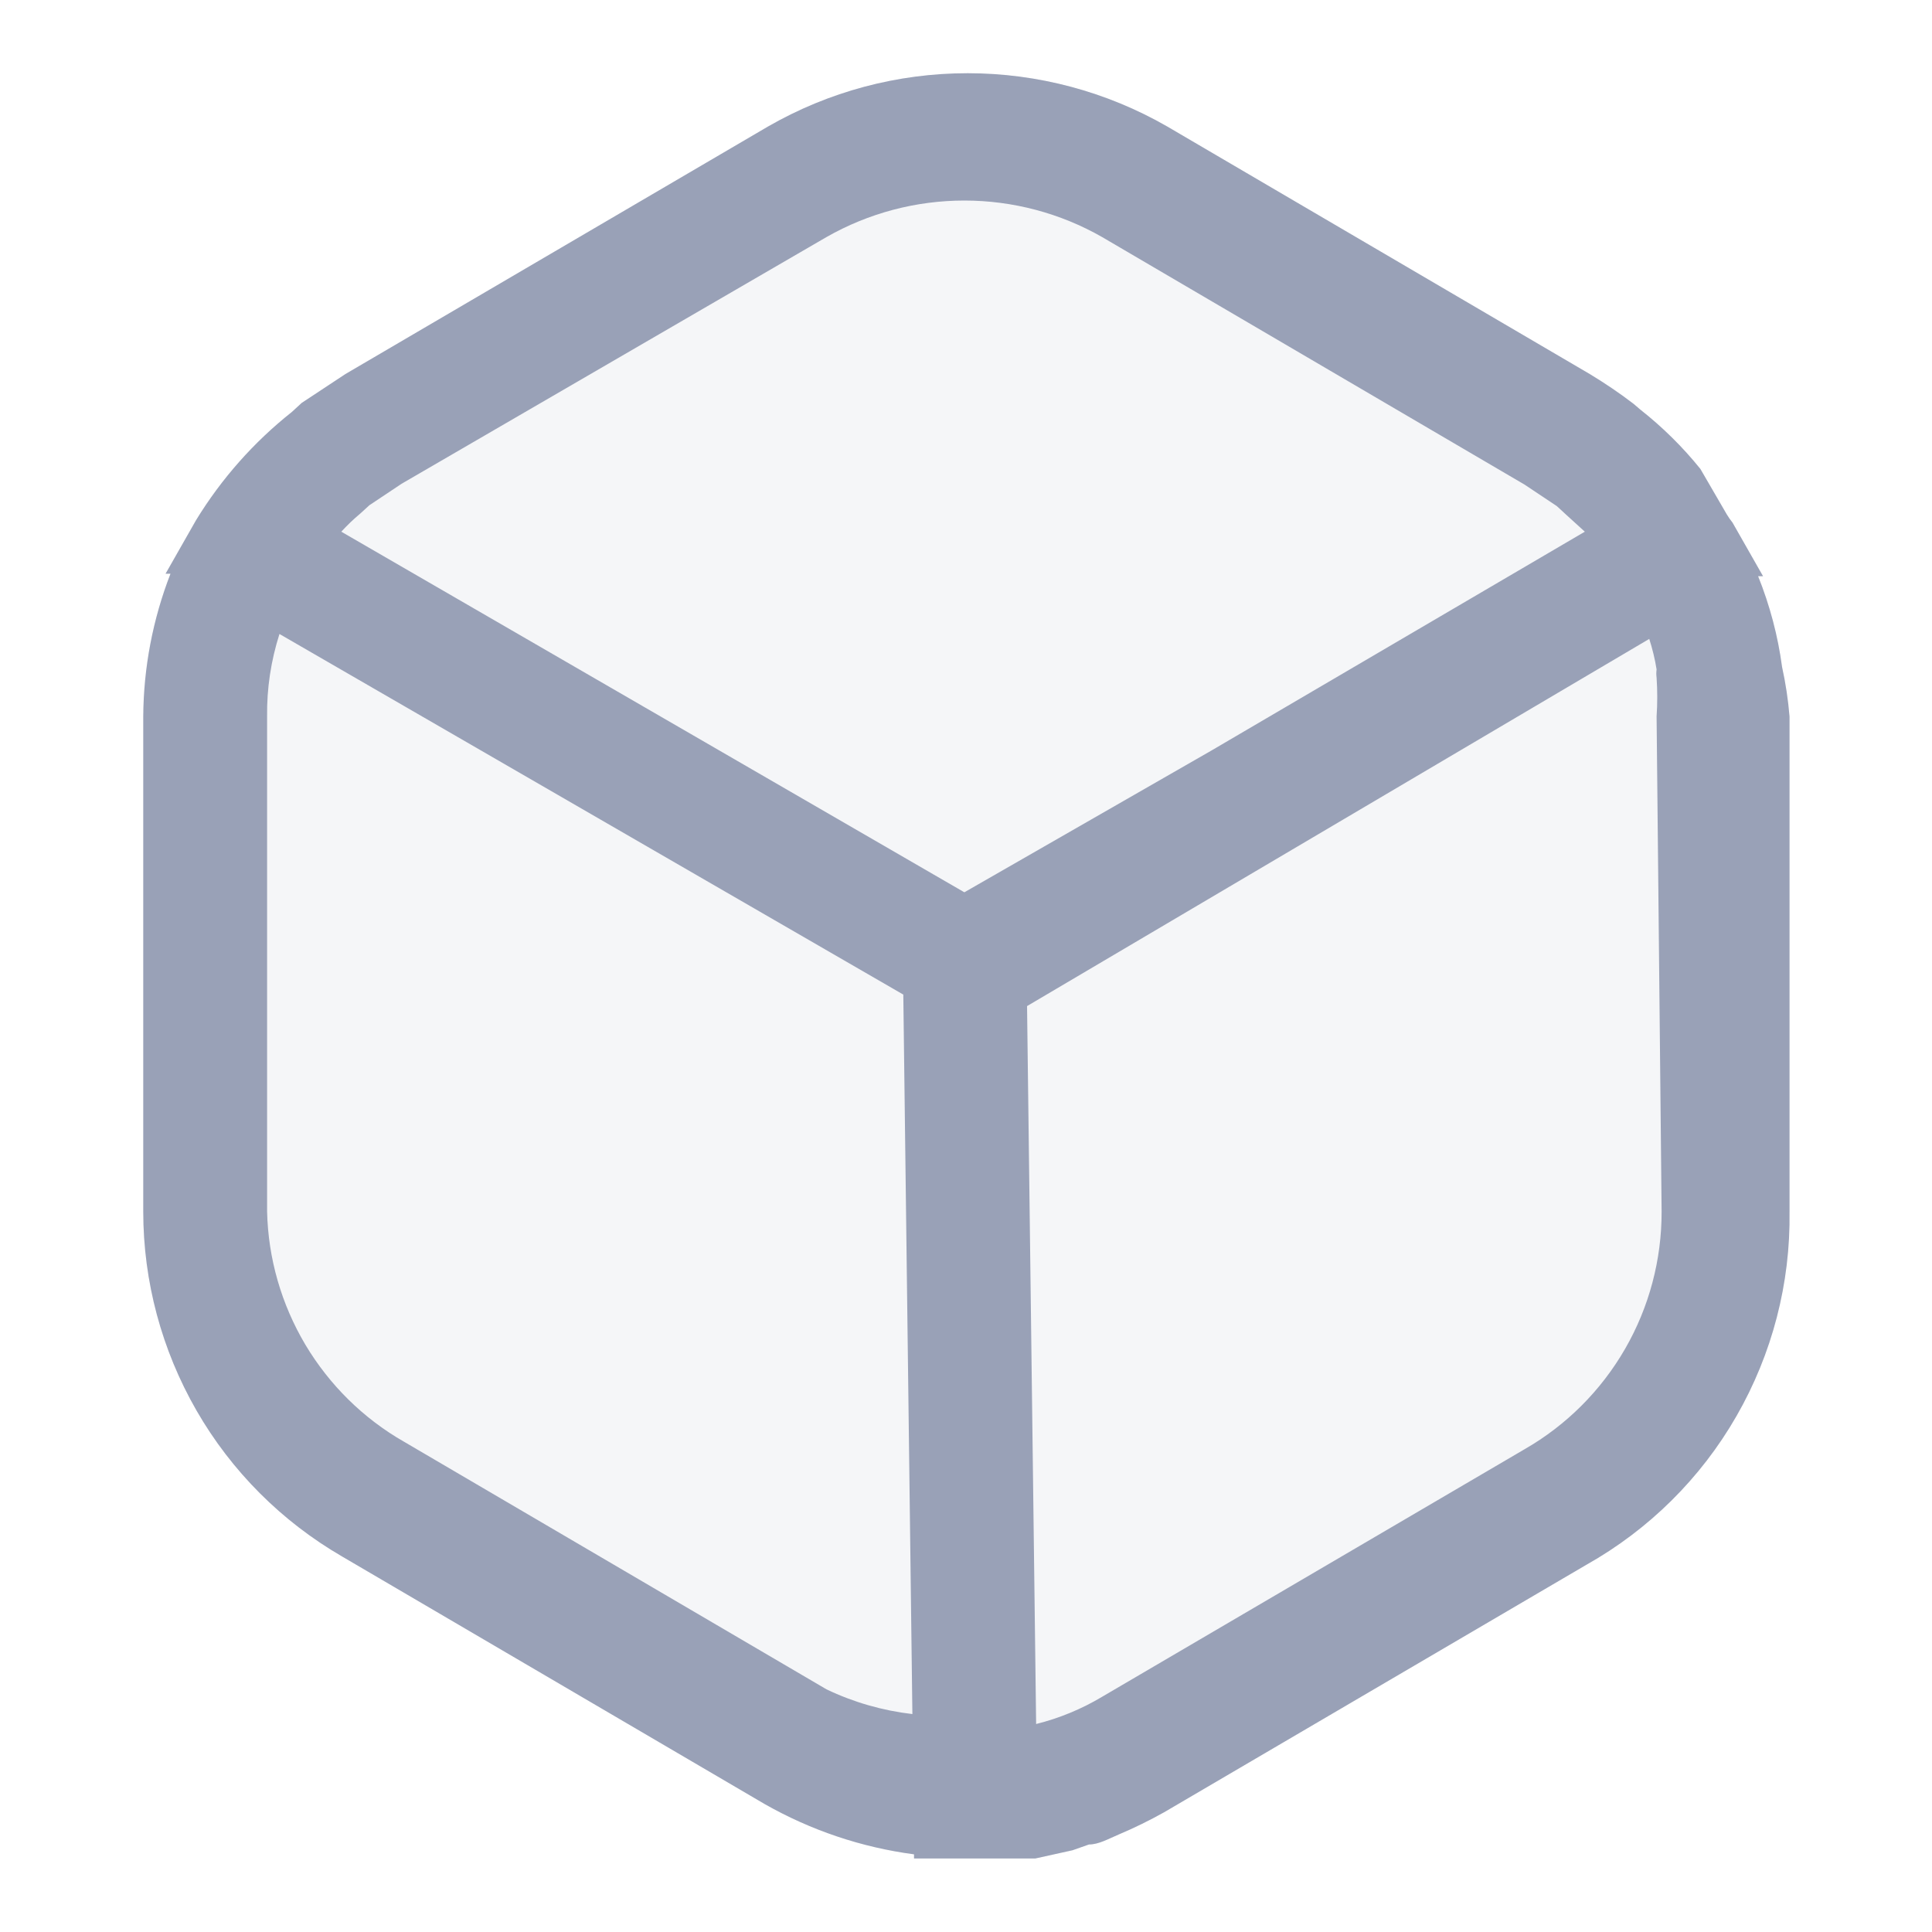
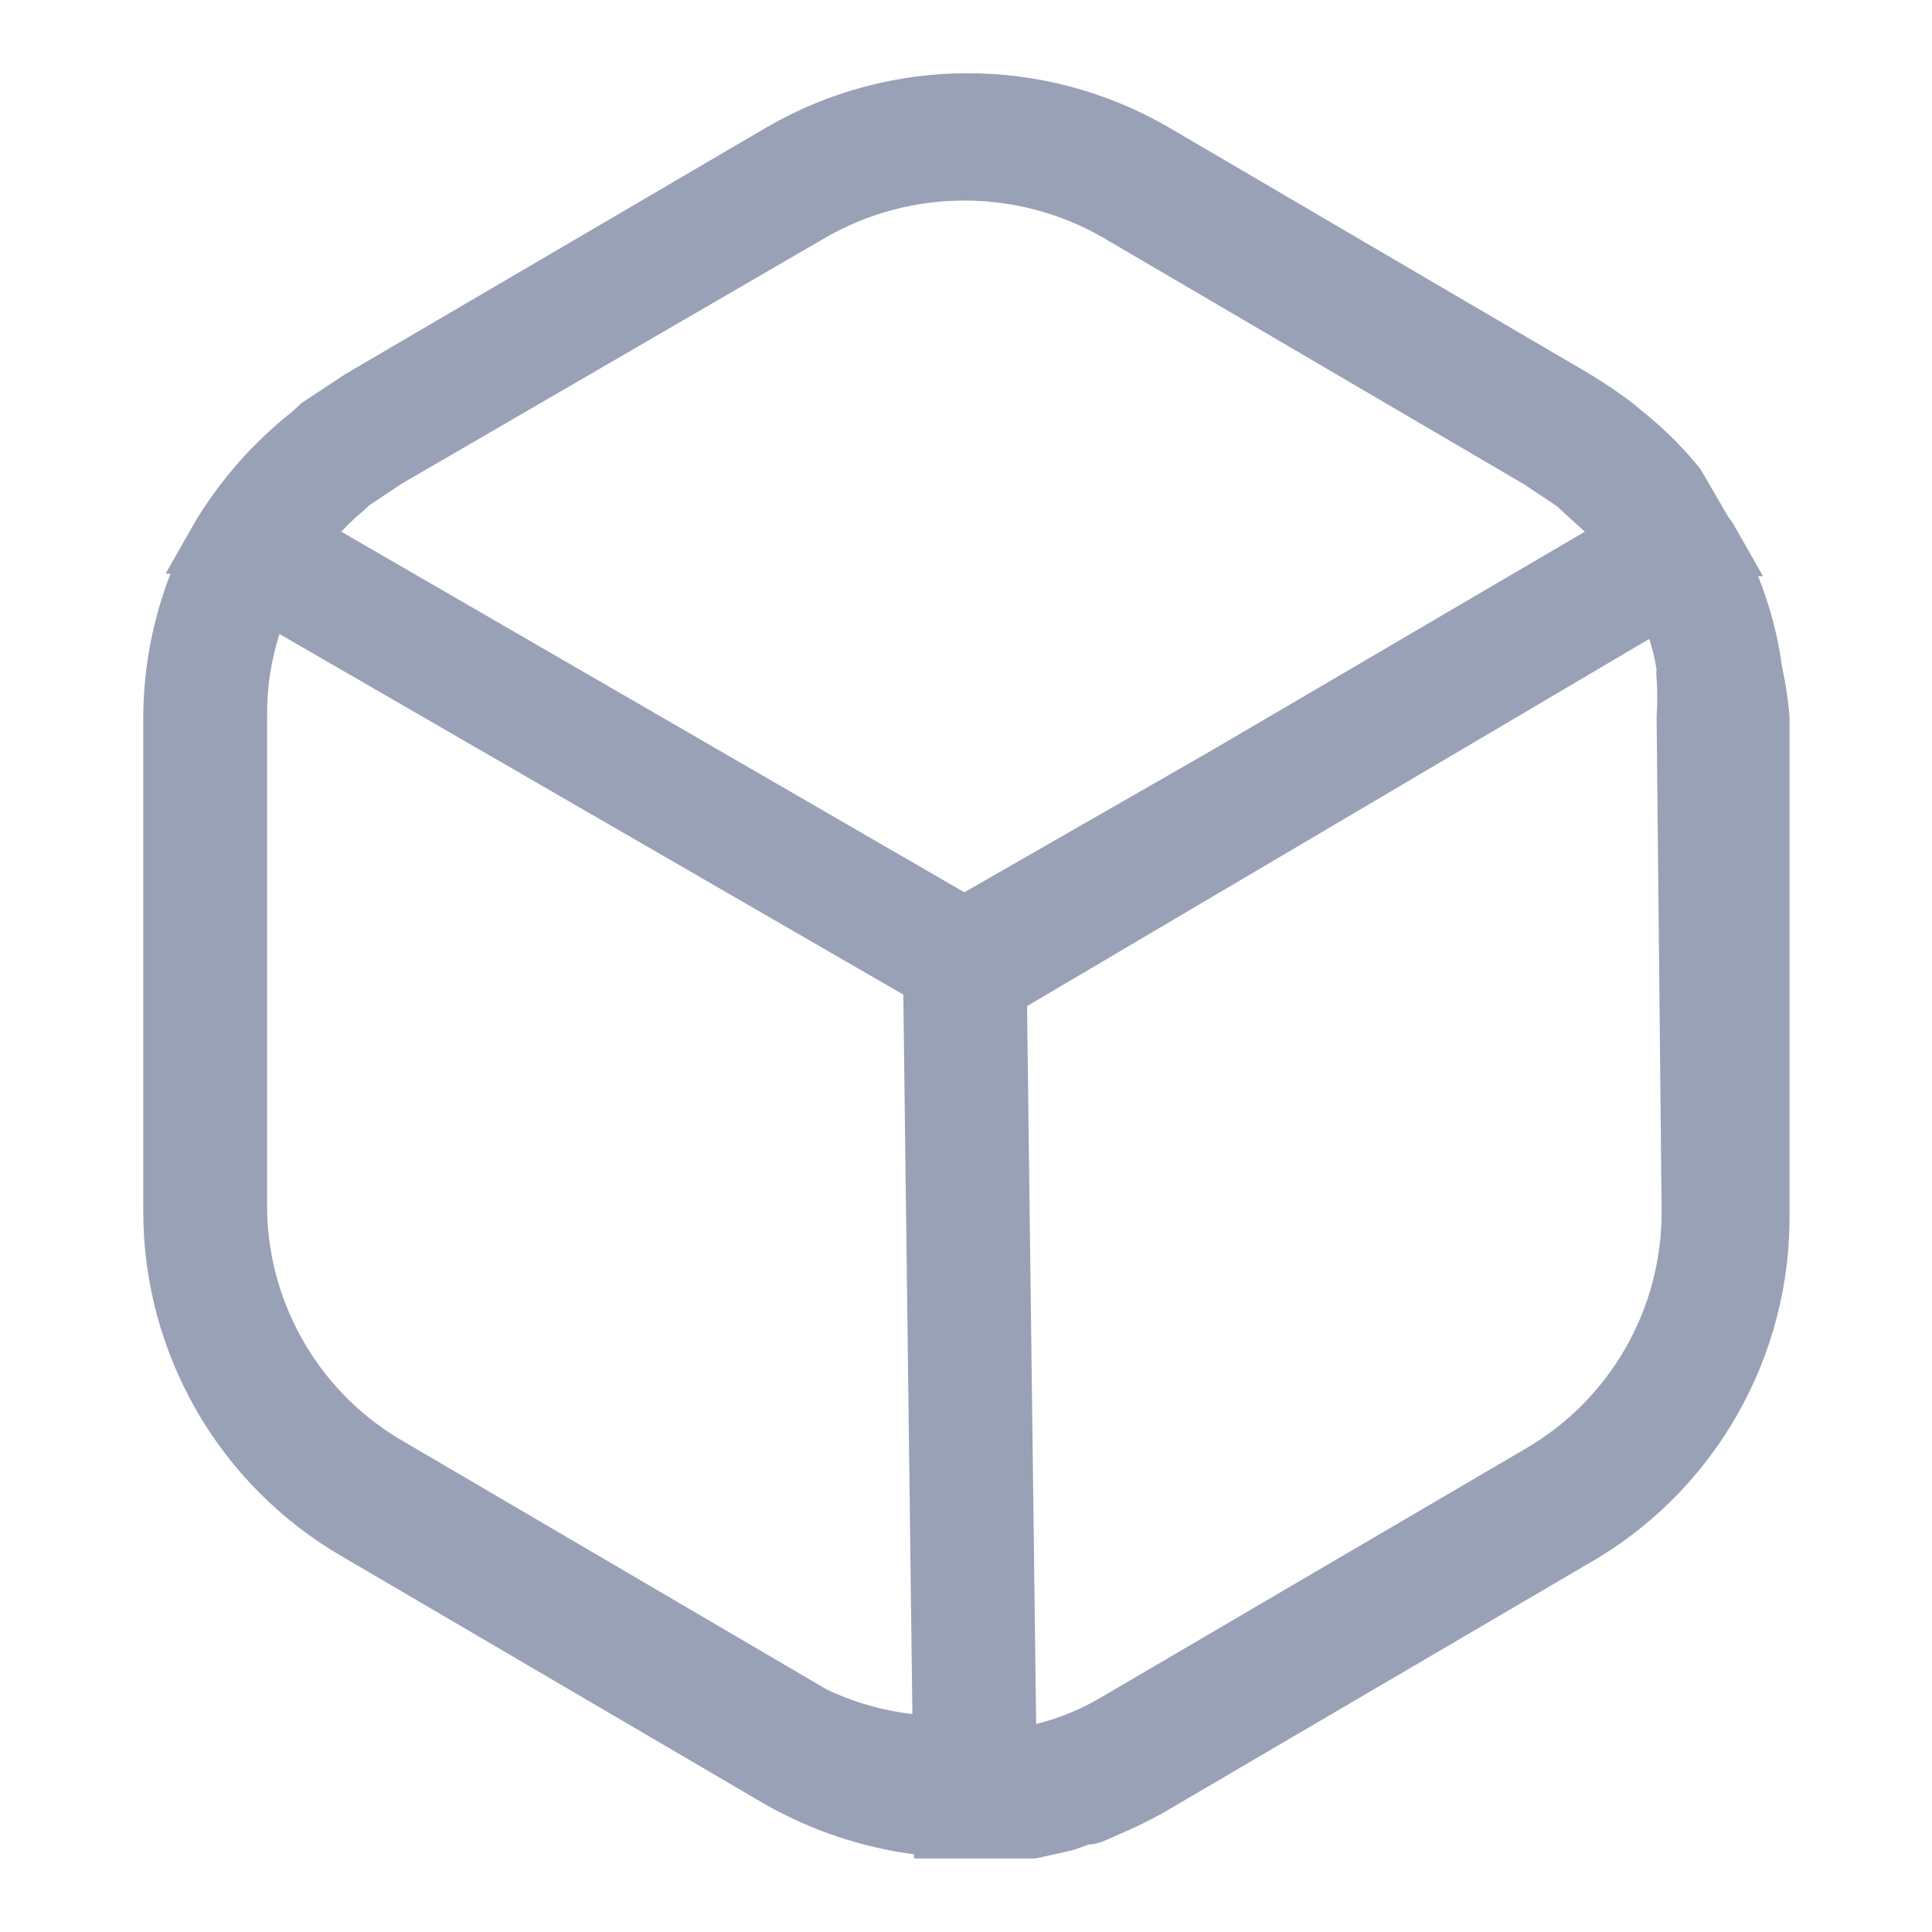
<svg xmlns="http://www.w3.org/2000/svg" width="20" height="20" viewBox="0 0 20 20" fill="none">
-   <path opacity="0.1" d="M18.448 6.905C18.405 6.582 18.321 6.267 18.2 5.965H18.251L17.935 5.41C17.913 5.383 17.893 5.354 17.875 5.324L17.602 4.854C17.418 4.626 17.209 4.42 16.979 4.239L16.91 4.18C16.765 4.069 16.614 3.967 16.457 3.872L12.084 1.31C11.455 0.948 10.742 0.758 10.017 0.758C9.291 0.758 8.579 0.948 7.95 1.31L3.576 3.872L3.123 4.171L3.021 4.265C2.627 4.577 2.292 4.956 2.03 5.384L1.714 5.939H1.765C1.582 6.41 1.486 6.911 1.483 7.417V12.542C1.483 13.266 1.674 13.976 2.035 14.603C2.396 15.23 2.916 15.75 3.542 16.113L7.915 18.675C8.393 18.947 8.918 19.124 9.462 19.196V19.239H9.966H10.196H10.598H10.717L11.102 19.154L11.273 19.094C11.375 19.094 11.477 19.034 11.58 18.991C11.741 18.923 11.898 18.846 12.05 18.761L16.423 16.198C17.07 15.834 17.607 15.302 17.976 14.659C18.346 14.015 18.536 13.284 18.525 12.542V7.417C18.511 7.245 18.485 7.073 18.448 6.905Z" fill="#99A1B7" />
  <path d="M18.448 6.905C18.405 6.582 18.321 6.267 18.2 5.965H18.251L17.935 5.41C17.913 5.383 17.893 5.354 17.875 5.324L17.602 4.854C17.418 4.626 17.209 4.42 16.979 4.239L16.91 4.18C16.765 4.069 16.614 3.967 16.457 3.872L12.084 1.31C11.455 0.948 10.742 0.758 10.017 0.758C9.291 0.758 8.579 0.948 7.95 1.31L3.576 3.872L3.123 4.171L3.021 4.265C2.627 4.577 2.292 4.956 2.03 5.384L1.714 5.939H1.765C1.582 6.41 1.486 6.911 1.483 7.417V12.542C1.483 13.266 1.674 13.976 2.035 14.603C2.396 15.23 2.916 15.75 3.542 16.113L7.915 18.675C8.393 18.947 8.918 19.124 9.462 19.196V19.239H9.966H10.196H10.598H10.717L11.102 19.154L11.273 19.094C11.375 19.094 11.477 19.034 11.58 18.991C11.741 18.923 11.898 18.846 12.05 18.761L16.423 16.198C17.07 15.834 17.607 15.302 17.976 14.659C18.346 14.015 18.536 13.284 18.525 12.542V7.417C18.511 7.245 18.485 7.073 18.448 6.905ZM8.556 2.454C8.991 2.206 9.482 2.076 9.983 2.076C10.483 2.076 10.975 2.206 11.409 2.454L15.783 5.017L16.116 5.239L16.218 5.333L16.406 5.504L12.545 7.767L9.983 9.237L3.533 5.504C3.595 5.437 3.66 5.374 3.73 5.316L3.824 5.23L4.157 5.008L8.556 2.454ZM8.556 17.488L4.183 14.925C3.761 14.684 3.41 14.337 3.161 13.92C2.913 13.502 2.776 13.028 2.765 12.542V7.417C2.761 7.127 2.805 6.839 2.893 6.563L9.351 10.296L9.445 17.744C9.136 17.708 8.836 17.622 8.556 17.488ZM17.201 12.542C17.202 13.041 17.072 13.531 16.823 13.963C16.574 14.395 16.215 14.754 15.783 15.002L11.409 17.565C11.197 17.692 10.966 17.787 10.726 17.847L10.632 10.415L17.073 6.614C17.106 6.717 17.132 6.823 17.149 6.93C17.145 6.958 17.145 6.987 17.149 7.016C17.158 7.149 17.158 7.283 17.149 7.417L17.201 12.542Z" fill="#99A1B7" />
</svg>